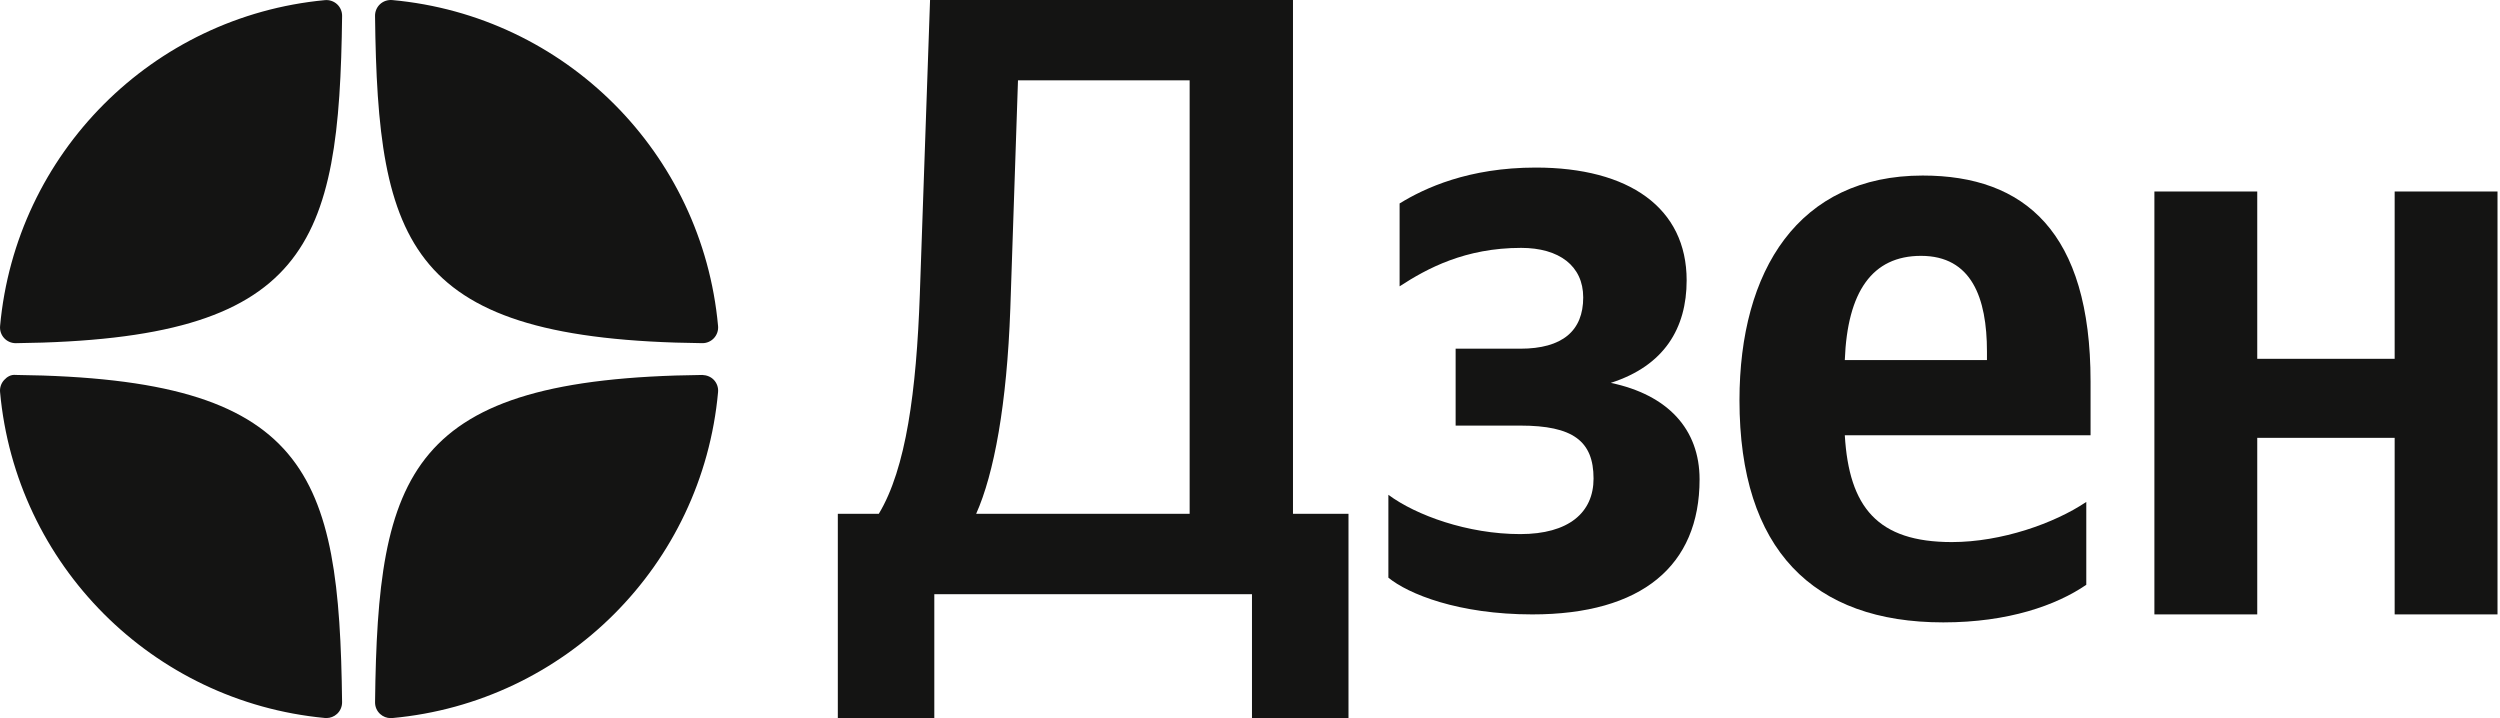
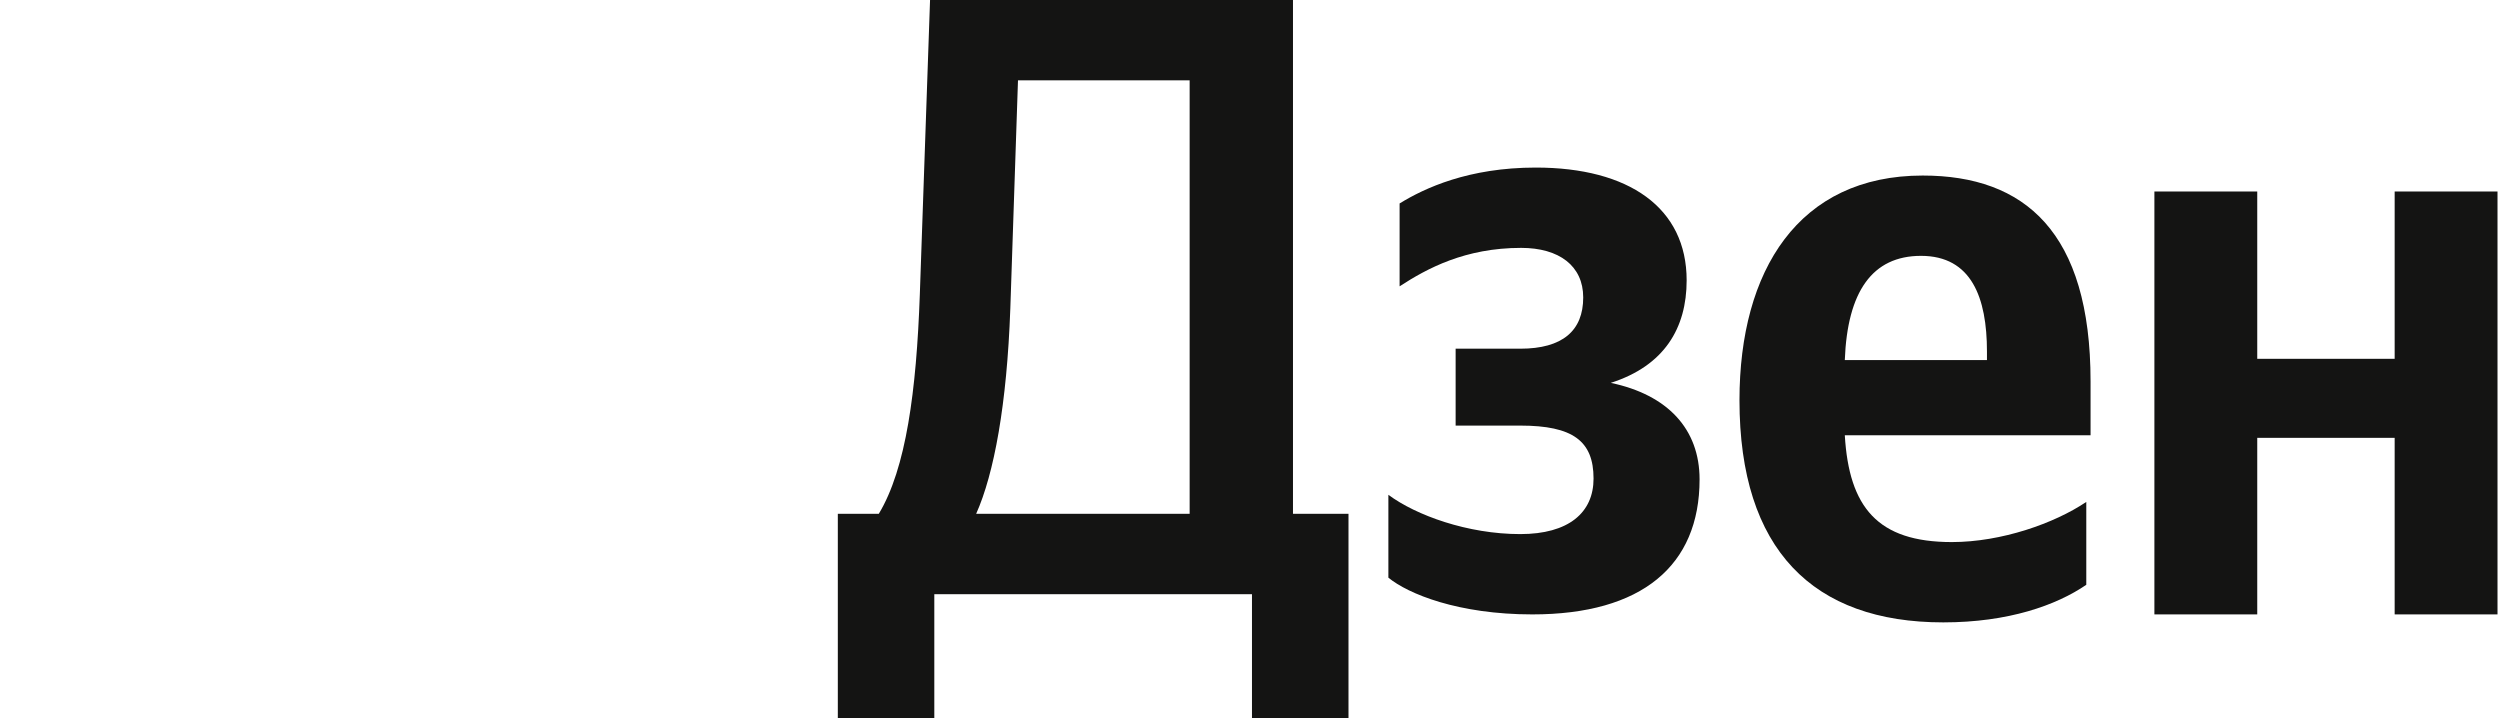
<svg xmlns="http://www.w3.org/2000/svg" width="557" height="160" viewBox="0 0 557 160" fill="none">
-   <path d="M156.469 76.457C156.483 76.457 156.493 76.457 156.507 76.457C157.482 76.457 158.411 76.048 159.071 75.332C159.742 74.606 160.073 73.631 159.986 72.646C156.48 34.074 125.943 3.525 87.37 0.011C86.392 -0.066 85.407 0.252 84.68 0.926C83.954 1.597 83.549 2.544 83.559 3.532C84.167 54.794 90.929 75.741 156.469 76.457ZM156.469 83.54C90.929 84.257 84.17 105.203 83.562 156.465C83.552 157.454 83.957 158.4 84.684 159.071C85.333 159.668 86.182 160 87.055 160C87.16 160 87.268 159.997 87.373 159.986C125.946 156.472 156.483 125.927 159.986 87.351C160.073 86.366 159.745 85.392 159.071 84.665C158.397 83.939 157.457 83.579 156.469 83.54ZM72.396 0.029C33.945 3.644 3.506 34.186 0.017 72.653C-0.07 73.638 0.258 74.613 0.932 75.339C1.592 76.055 2.525 76.46 3.496 76.46C3.51 76.46 3.524 76.46 3.538 76.46C68.862 75.709 75.606 54.773 76.221 3.546C76.231 2.558 75.823 1.608 75.096 0.937C74.363 0.266 73.381 -0.062 72.396 0.029ZM3.534 83.537C2.448 83.415 1.596 83.932 0.929 84.658C0.258 85.385 -0.074 86.359 0.014 87.344C3.503 125.812 33.945 156.353 72.396 159.969C72.505 159.979 72.616 159.983 72.725 159.983C73.598 159.983 74.443 159.654 75.093 159.057C75.819 158.386 76.228 157.436 76.217 156.448C75.603 105.224 68.862 84.288 3.534 83.537Z" fill="#141413" />
  <path d="M208.164 160V132.381H278.94V160H300.444V114.476H288.077V0H207.215L204.933 65.714C204.173 87.048 201.886 104.381 195.797 114.476H186.666V160H208.164ZM225.099 68.762L226.808 17.905H265.053V114.476H217.489C221.485 105.524 224.338 90.095 225.099 68.762Z" fill="#141413" />
  <path d="M338.715 118.996C326.999 118.996 315.479 114.808 309.332 110.24V128.704C313.747 132.321 324.886 136.89 341.404 136.89C365.795 136.89 378.665 126.039 378.665 106.814C378.665 95.582 371.561 87.968 358.881 85.303C370.793 81.496 375.785 73.121 375.785 62.461C375.785 46.28 362.915 37.334 342.172 37.334C327.195 37.334 317.401 41.902 311.831 45.329V63.793C317.972 59.796 326.427 55.227 338.911 55.227C347.361 55.227 352.74 59.225 352.74 66.268C352.74 73.691 348.128 77.689 338.715 77.689H324.315V94.821H338.715C350.431 94.821 355.043 98.248 355.043 106.623C355.043 114.237 349.473 118.996 338.715 118.996Z" fill="#141413" />
  <path d="M464.825 130.291V111.827C457.761 116.586 445.933 120.774 434.868 120.774C418.269 120.774 411.974 112.969 411.022 96.979H465.777V84.987C465.777 51.674 451.088 39.111 428.383 39.111C400.719 39.111 387.555 60.24 387.555 89.174C387.555 122.487 403.958 138.667 432.964 138.667C447.464 138.667 458.146 134.86 464.825 130.291ZM427.999 57.005C439.259 57.005 442.694 66.332 442.694 78.324V80.228H411.022C411.595 64.999 417.128 57.005 427.999 57.005Z" fill="#141413" />
  <path d="M533.53 42.666V79.943H502.914V42.666H480V136.888H502.914V97.551H533.53V136.888H556.444V42.666H533.53Z" fill="#141413" />
</svg>